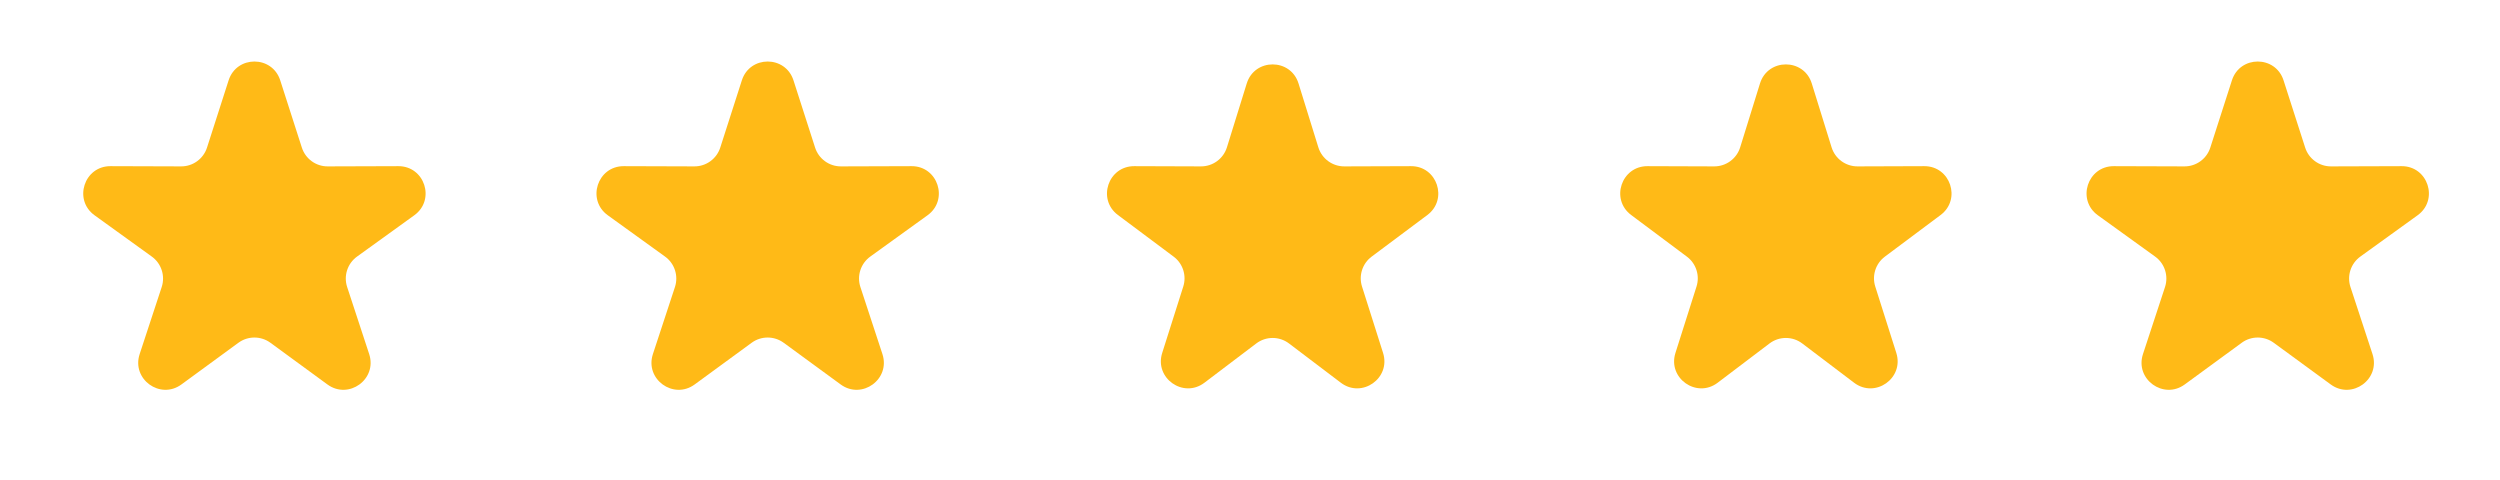
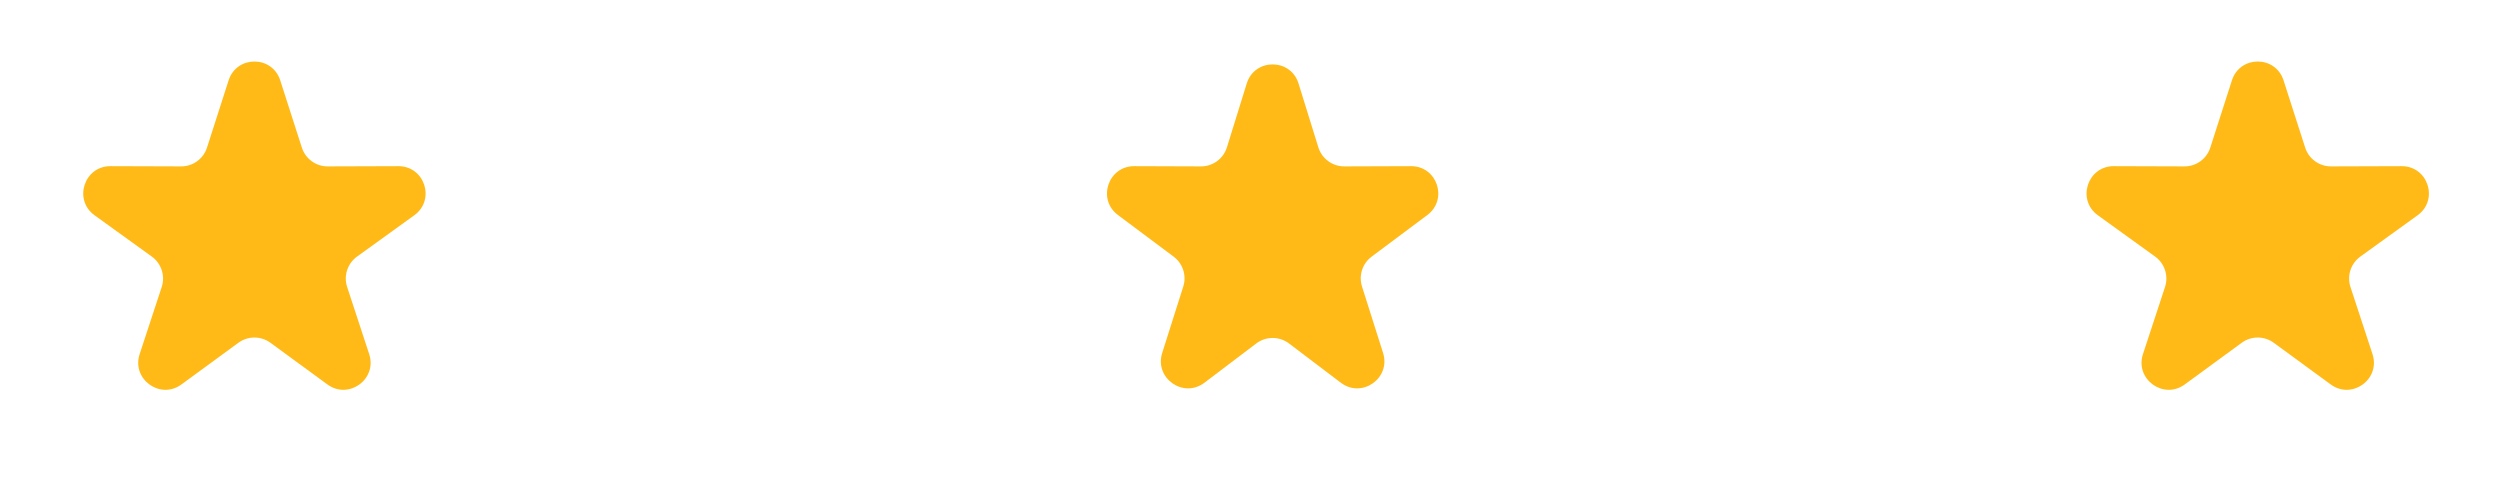
<svg xmlns="http://www.w3.org/2000/svg" width="151" height="29" viewBox="0 0 151 29" fill="none">
  <path d="M13.808 4.853C14.295 3.337 16.439 3.337 16.926 4.853L18.231 8.913C18.449 9.593 19.082 10.053 19.795 10.05L24.06 10.036C25.652 10.031 26.315 12.07 25.024 13.002L21.565 15.497C20.987 15.915 20.745 16.659 20.968 17.336L22.299 21.388C22.796 22.901 21.061 24.161 19.776 23.221L16.334 20.703C15.758 20.282 14.976 20.282 14.4 20.703L10.958 23.221C9.673 24.161 7.938 22.901 8.435 21.388L9.767 17.336C9.989 16.659 9.748 15.915 9.169 15.497L5.71 13.002C4.419 12.07 5.082 10.031 6.674 10.036L10.939 10.05C11.652 10.053 12.285 9.593 12.504 8.913L13.808 4.853Z" fill="#FFBA17" />
-   <path d="M44.808 4.853C45.295 3.337 47.439 3.337 47.926 4.853L49.231 8.913C49.449 9.593 50.082 10.053 50.795 10.05L55.06 10.036C56.652 10.031 57.315 12.07 56.024 13.002L52.565 15.497C51.987 15.915 51.745 16.659 51.968 17.336L53.299 21.388C53.796 22.901 52.061 24.161 50.776 23.221L47.334 20.703C46.758 20.282 45.976 20.282 45.4 20.703L41.958 23.221C40.673 24.161 38.938 22.901 39.435 21.388L40.767 17.336C40.989 16.659 40.748 15.915 40.169 15.497L36.71 13.002C35.419 12.07 36.082 10.031 37.674 10.036L41.939 10.05C42.652 10.053 43.285 9.593 43.504 8.913L44.808 4.853Z" fill="#FFBA17" />
  <path d="M75.303 5.042C75.78 3.506 77.955 3.506 78.431 5.042L79.627 8.897C79.84 9.585 80.477 10.052 81.197 10.05L85.227 10.036C86.805 10.031 87.477 12.041 86.213 12.986L82.846 15.501C82.288 15.918 82.055 16.644 82.266 17.308L83.537 21.317C84.02 22.84 82.261 24.082 80.987 23.117L77.856 20.745C77.271 20.302 76.463 20.302 75.878 20.745L72.747 23.117C71.474 24.082 69.714 22.84 70.197 21.317L71.469 17.308C71.68 16.644 71.447 15.918 70.888 15.501L67.522 12.986C66.258 12.041 66.93 10.031 68.508 10.036L72.537 10.05C73.257 10.052 73.894 9.585 74.107 8.897L75.303 5.042Z" fill="#FFBA17" />
-   <path d="M106.303 5.042C106.78 3.506 108.955 3.506 109.431 5.042L110.627 8.897C110.84 9.585 111.477 10.052 112.197 10.05L116.227 10.036C117.805 10.031 118.477 12.041 117.213 12.986L113.846 15.501C113.288 15.918 113.055 16.644 113.266 17.308L114.537 21.317C115.02 22.84 113.261 24.082 111.987 23.117L108.856 20.745C108.271 20.302 107.463 20.302 106.878 20.745L103.747 23.117C102.474 24.082 100.714 22.84 101.197 21.317L102.469 17.308C102.68 16.644 102.447 15.918 101.888 15.501L98.522 12.986C97.258 12.041 97.93 10.031 99.508 10.036L103.537 10.05C104.257 10.052 104.894 9.585 105.107 8.897L106.303 5.042Z" fill="#FFBA17" />
  <path d="M134.808 4.853C135.295 3.337 137.439 3.337 137.926 4.853L139.231 8.913C139.449 9.593 140.082 10.053 140.795 10.05L145.06 10.036C146.652 10.031 147.315 12.07 146.024 13.002L142.565 15.497C141.987 15.915 141.745 16.659 141.968 17.336L143.299 21.388C143.796 22.901 142.061 24.161 140.776 23.221L137.334 20.703C136.758 20.282 135.976 20.282 135.4 20.703L131.958 23.221C130.673 24.161 128.938 22.901 129.435 21.388L130.767 17.336C130.989 16.659 130.748 15.915 130.169 15.497L126.71 13.002C125.419 12.07 126.082 10.031 127.674 10.036L131.939 10.05C132.652 10.053 133.285 9.593 133.503 8.913L134.808 4.853Z" fill="#FFBA17" />
</svg>